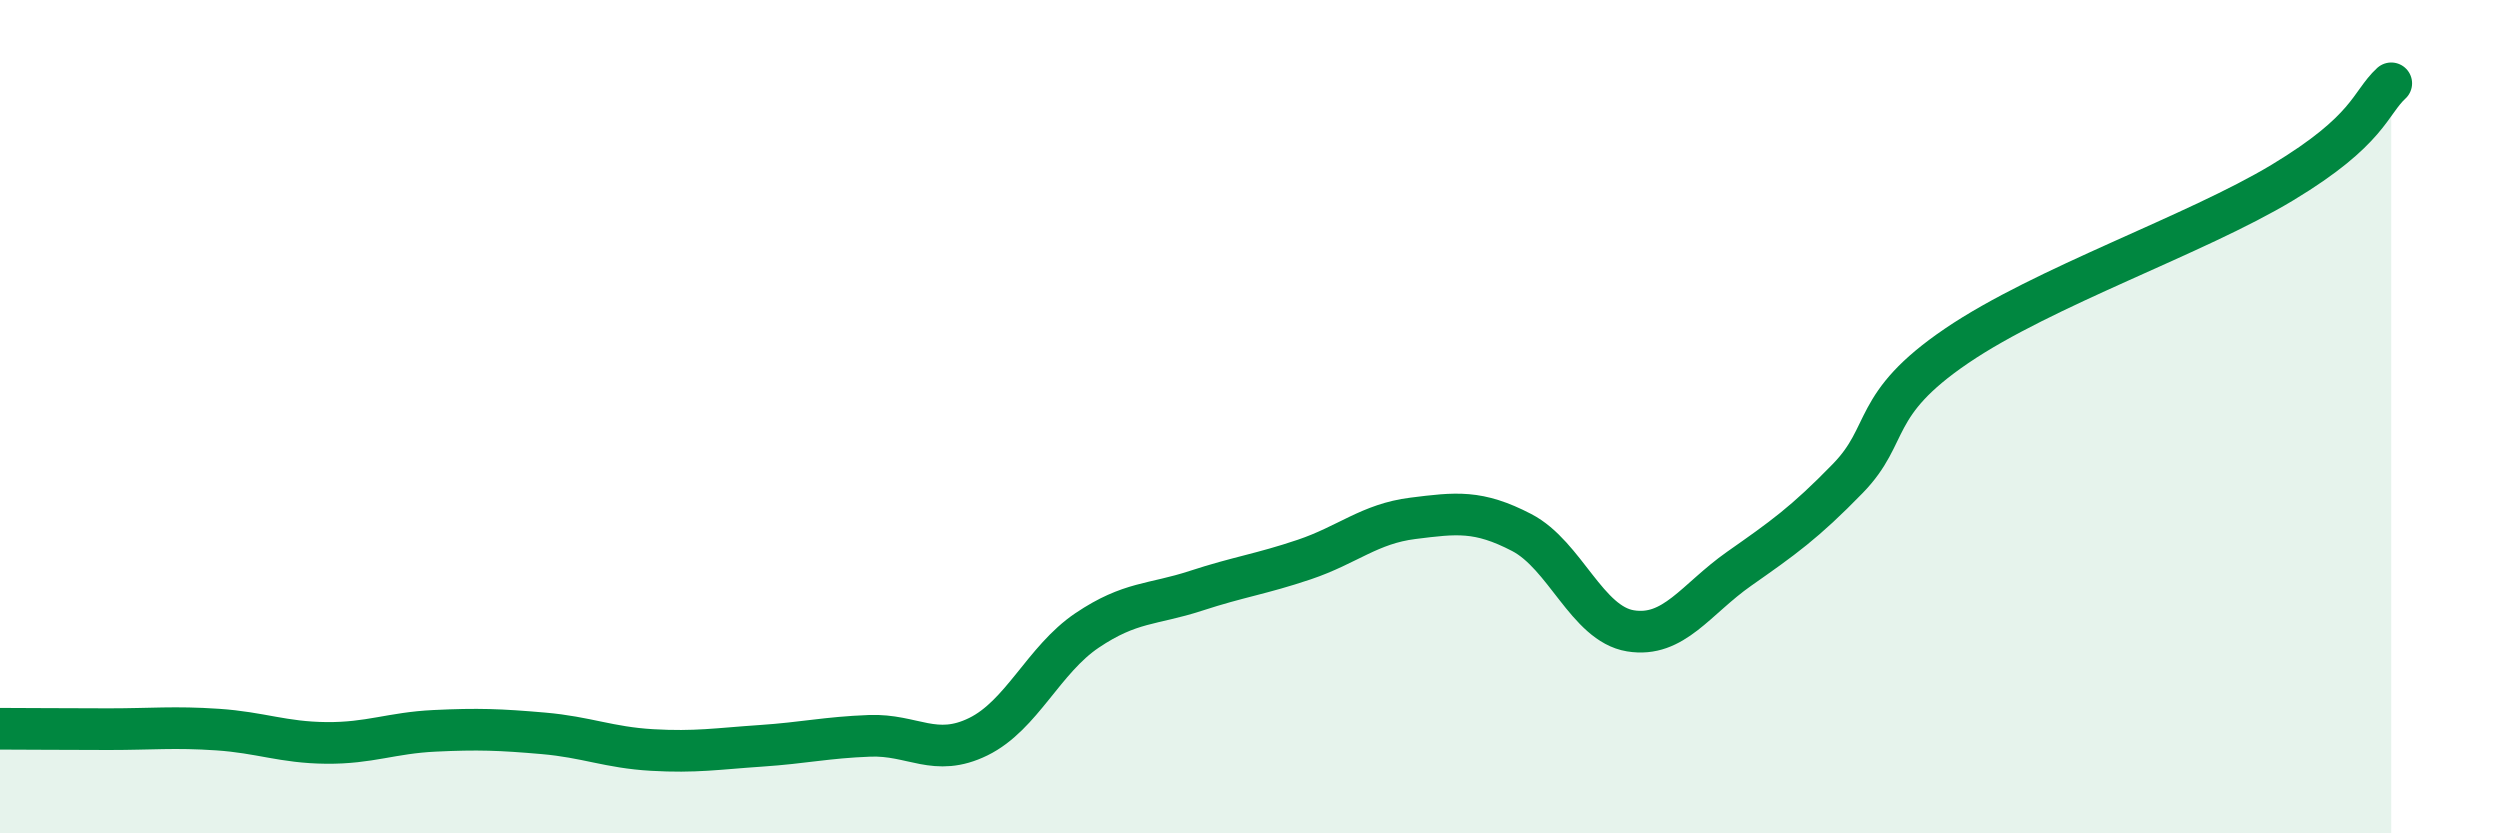
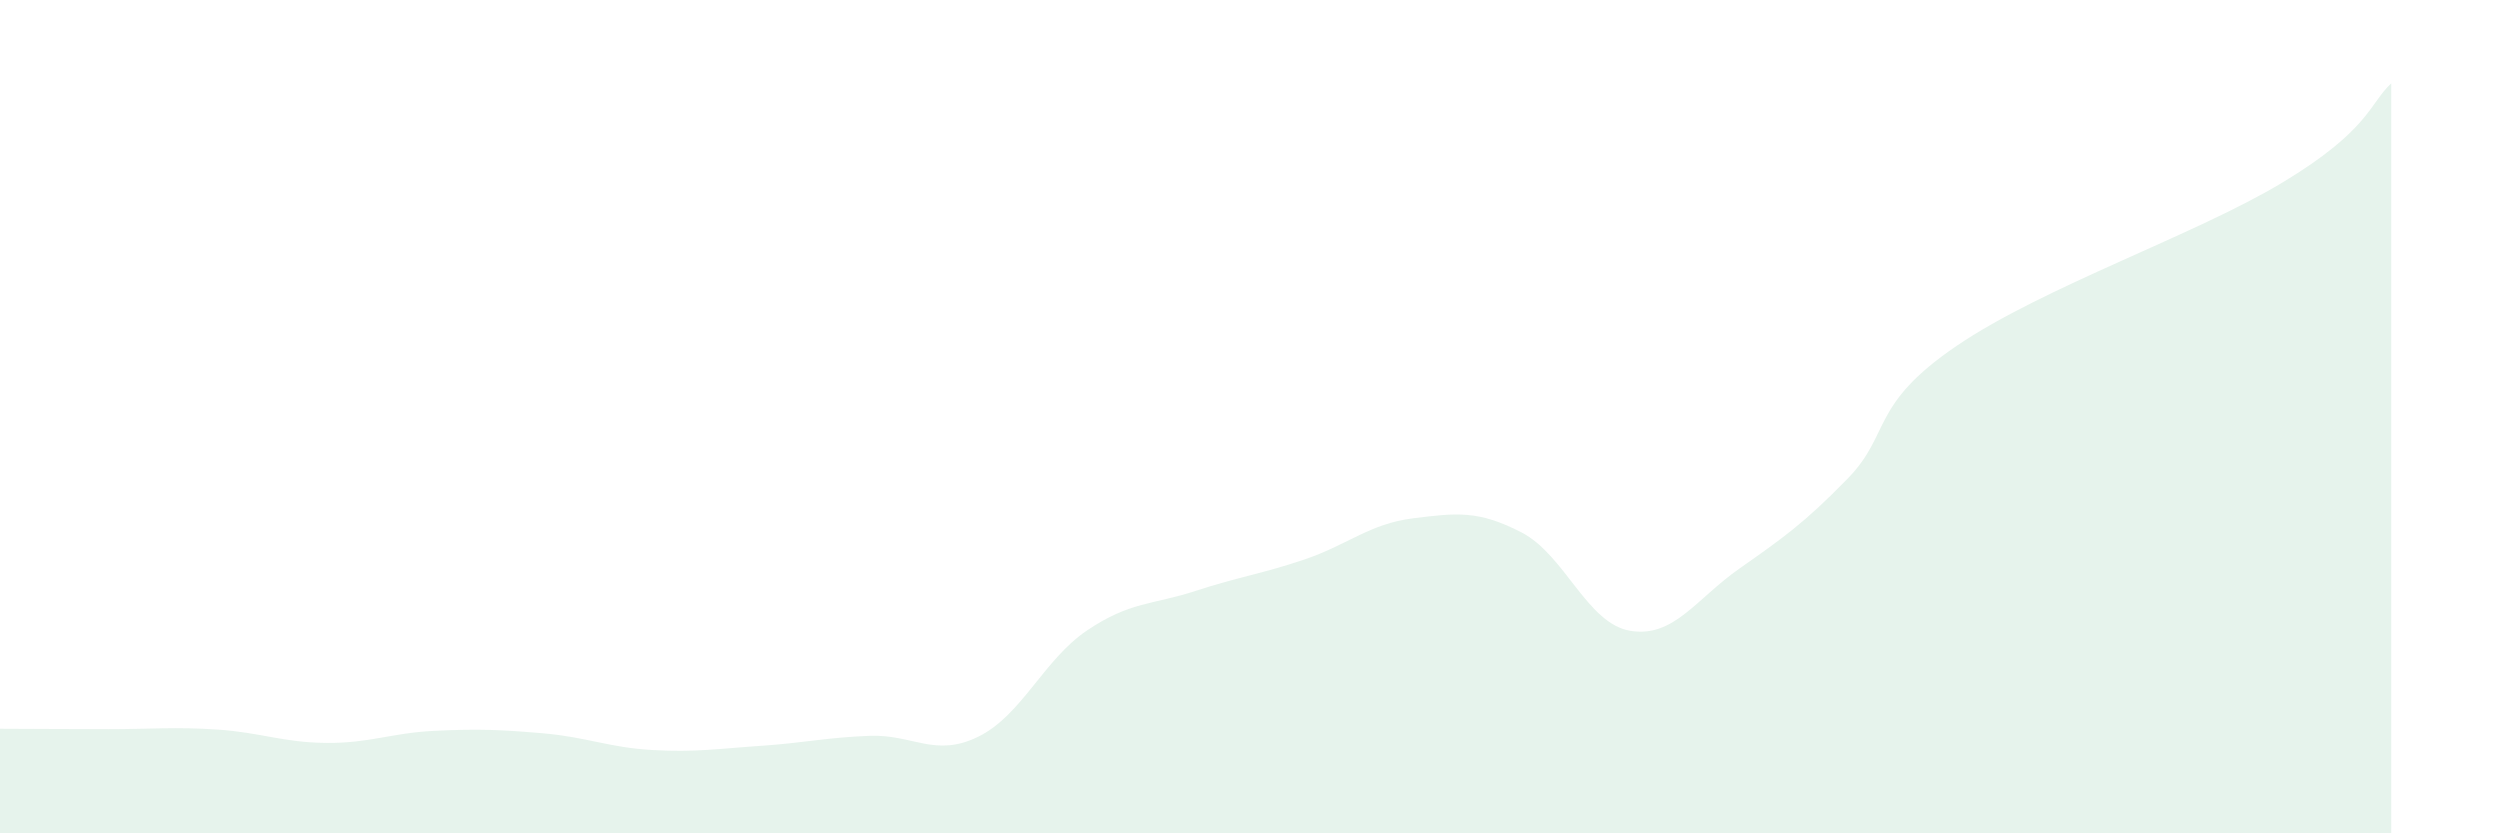
<svg xmlns="http://www.w3.org/2000/svg" width="60" height="20" viewBox="0 0 60 20">
  <path d="M 0,17.49 C 0.52,17.49 1.57,17.5 2.61,17.5 C 3.65,17.5 4.18,17.44 5.22,17.51 C 6.26,17.58 6.79,17.82 7.83,17.83 C 8.87,17.84 9.39,17.59 10.43,17.54 C 11.47,17.49 12,17.51 13.04,17.6 C 14.08,17.69 14.61,17.94 15.65,18 C 16.69,18.06 17.22,17.97 18.26,17.9 C 19.3,17.83 19.83,17.7 20.87,17.66 C 21.91,17.62 22.44,18.19 23.48,17.68 C 24.52,17.17 25.05,15.83 26.09,15.13 C 27.13,14.43 27.66,14.52 28.7,14.18 C 29.74,13.84 30.26,13.78 31.3,13.43 C 32.34,13.08 32.87,12.57 33.91,12.44 C 34.95,12.31 35.48,12.24 36.52,12.78 C 37.56,13.32 38.09,14.97 39.13,15.14 C 40.17,15.31 40.7,14.38 41.74,13.65 C 42.78,12.92 43.31,12.55 44.35,11.48 C 45.39,10.41 44.87,9.72 46.96,8.3 C 49.05,6.88 52.69,5.64 54.78,4.38 C 56.87,3.12 56.87,2.48 57.39,2L57.39 20L0 20Z" fill="#008740" opacity="0.1" stroke-linecap="round" stroke-linejoin="round" />
-   <path d="M 0,17.49 C 0.52,17.49 1.57,17.5 2.61,17.5 C 3.65,17.5 4.18,17.44 5.22,17.51 C 6.26,17.58 6.79,17.82 7.83,17.83 C 8.87,17.84 9.39,17.59 10.43,17.54 C 11.47,17.49 12,17.51 13.04,17.6 C 14.08,17.69 14.61,17.94 15.65,18 C 16.69,18.06 17.22,17.97 18.26,17.9 C 19.3,17.83 19.83,17.7 20.87,17.66 C 21.91,17.62 22.44,18.19 23.48,17.68 C 24.52,17.17 25.05,15.83 26.09,15.13 C 27.13,14.43 27.66,14.52 28.7,14.18 C 29.74,13.84 30.26,13.78 31.3,13.43 C 32.34,13.08 32.87,12.57 33.91,12.44 C 34.95,12.31 35.48,12.24 36.52,12.78 C 37.56,13.32 38.09,14.97 39.13,15.14 C 40.17,15.31 40.7,14.38 41.74,13.65 C 42.78,12.92 43.31,12.55 44.35,11.48 C 45.39,10.41 44.87,9.72 46.96,8.3 C 49.05,6.88 52.69,5.64 54.78,4.38 C 56.87,3.12 56.87,2.48 57.39,2" stroke="#008740" stroke-width="1" fill="none" stroke-linecap="round" stroke-linejoin="round" />
</svg>